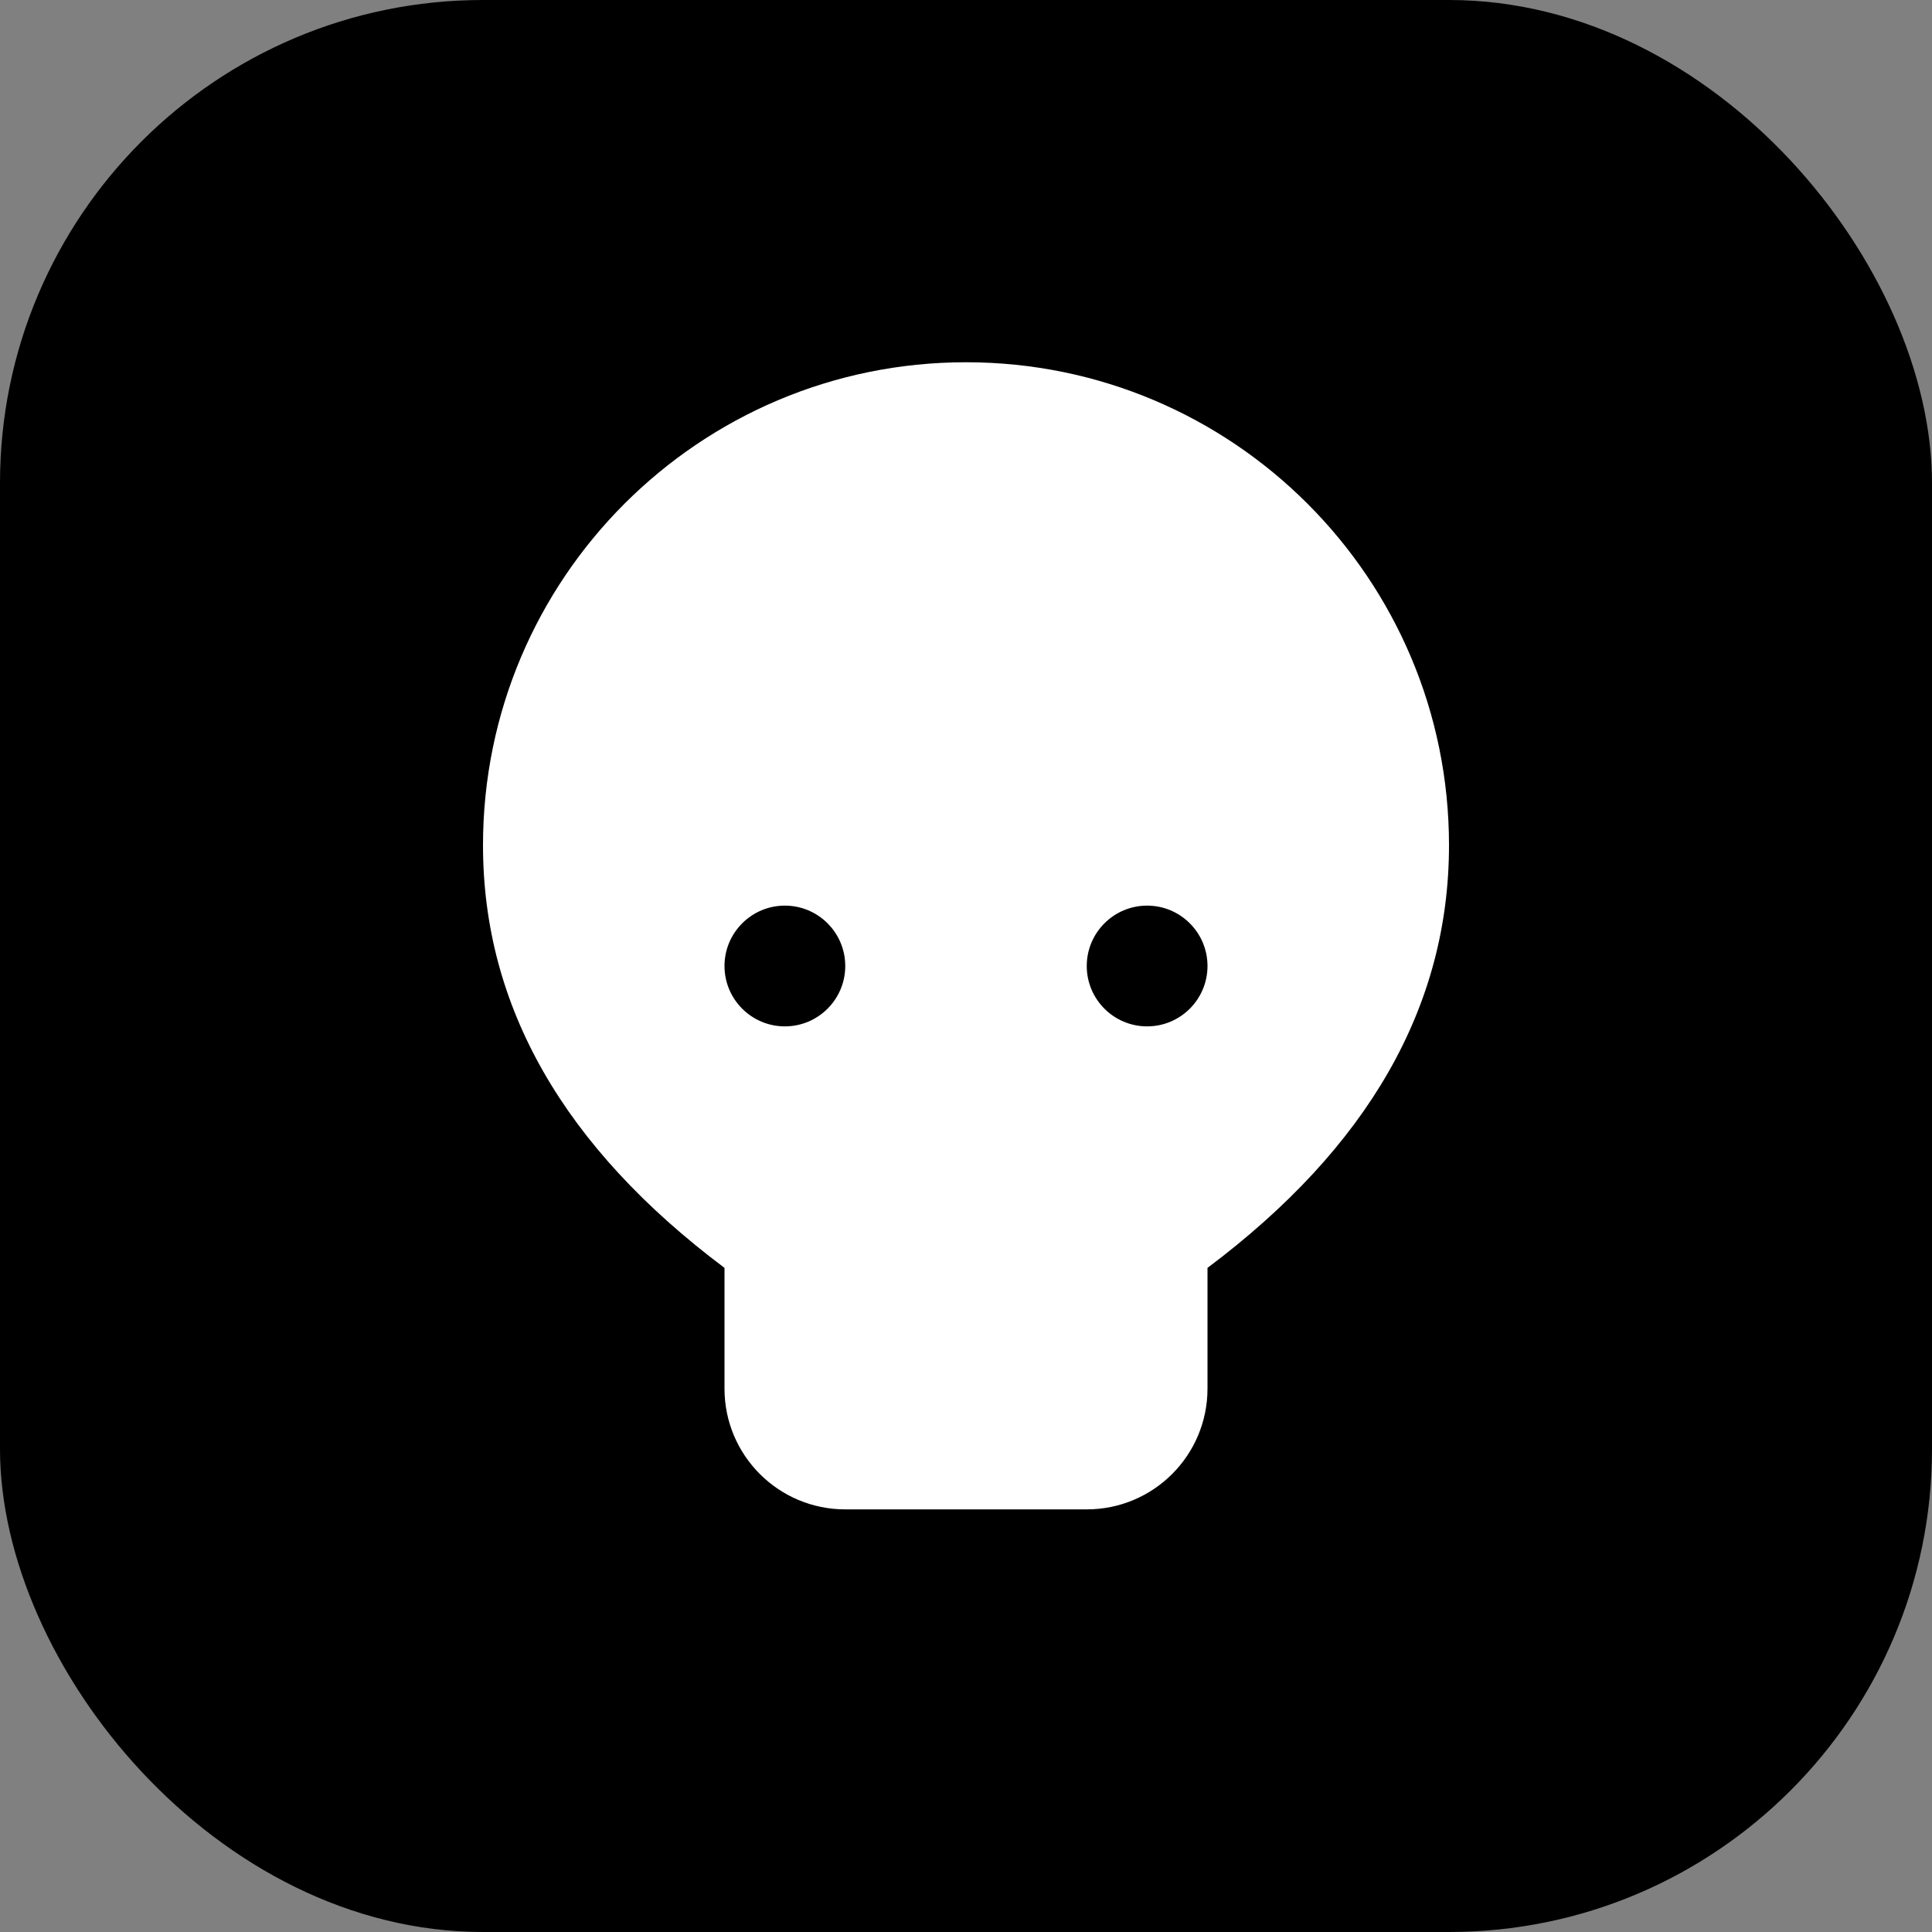
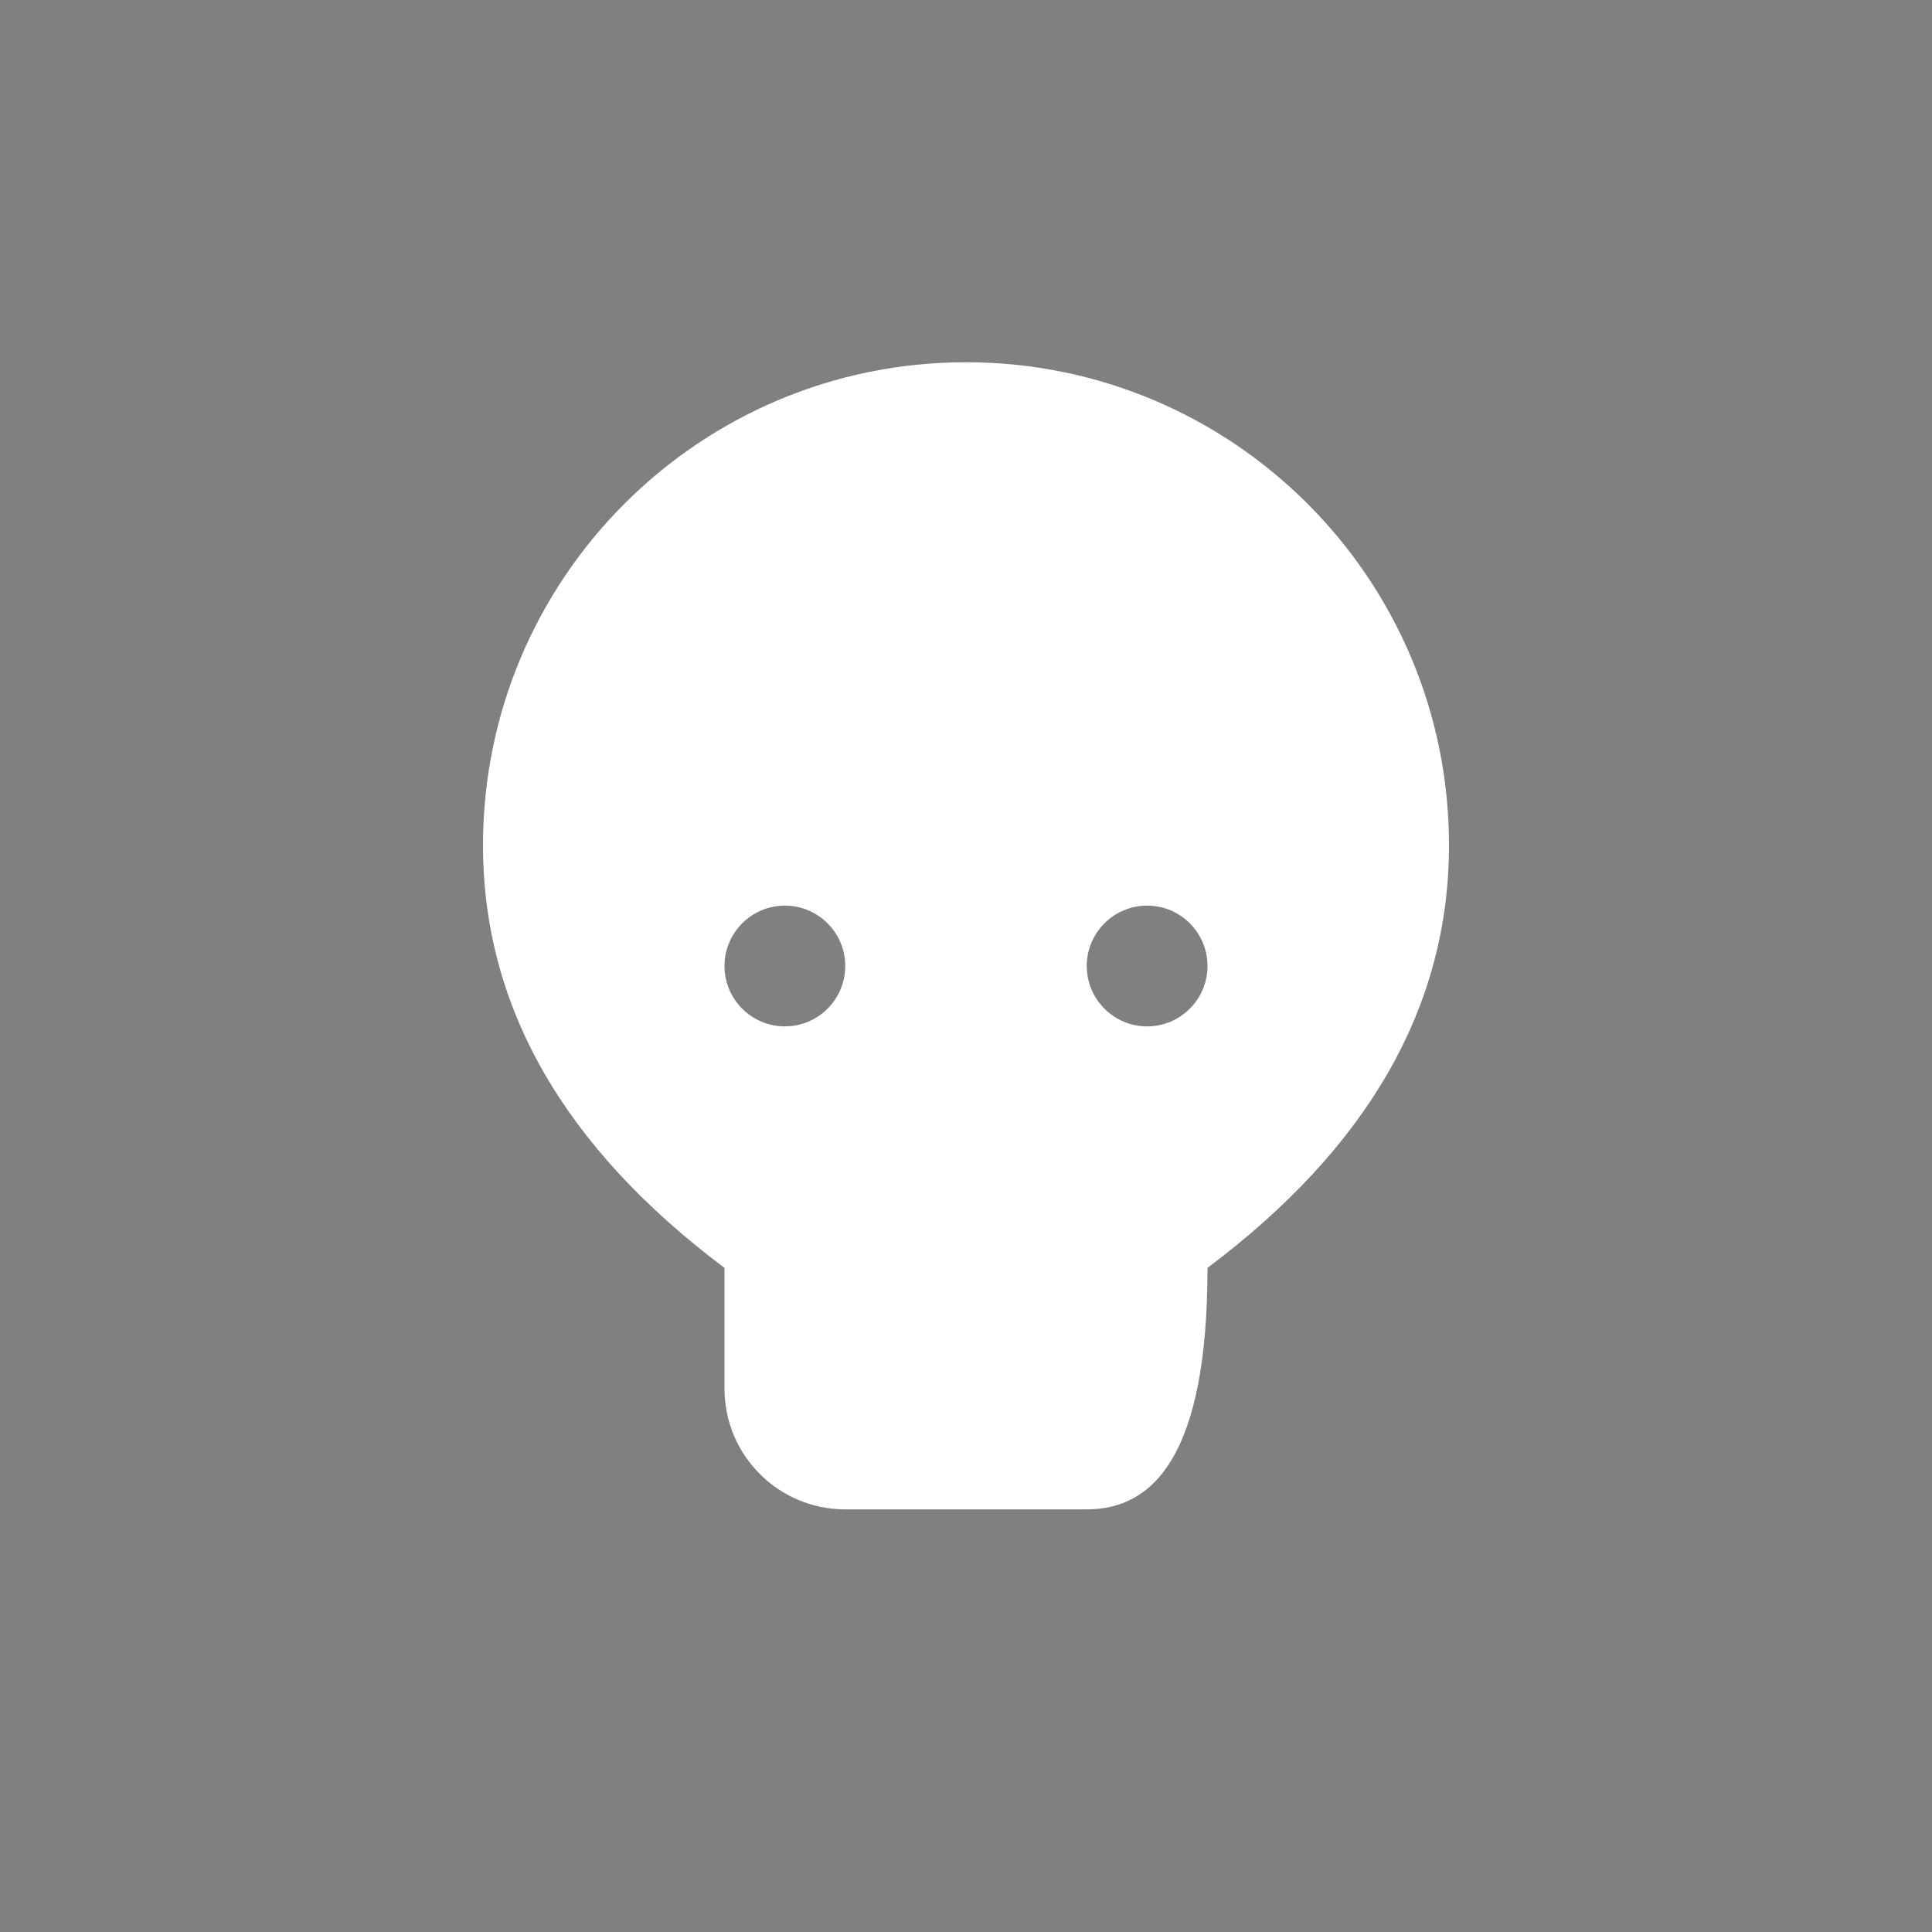
<svg xmlns="http://www.w3.org/2000/svg" width="32px" height="32px" viewBox="0 0 32 32" version="1.1">
  <rect x="0" y="0" width="32" height="32" fill="#808080" stroke="none" />
  <g fill="none" fill-rule="evenodd">
-     <rect fill="#000000" width="32" height="32" rx="8" />
-     <path d="M16,6 C20.418,6 24,9.582 24,14 C24,16.667 22.667,19 20,21 L20,23 C20,24.105 19.105,25 18,25 L14,25 C12.895,25 12,24.105 12,23 L12,21 C9.333,19 8,16.667 8,14 C8,9.582 11.582,6 16,6 Z M13,15 C12.448,15 12,15.448 12,16 C12,16.552 12.448,17 13,17 C13.552,17 14,16.552 14,16 C14,15.448 13.552,15 13,15 Z M19,15 C18.448,15 18,15.448 18,16 C18,16.552 18.448,17 19,17 C19.552,17 20,16.552 20,16 C20,15.448 19.552,15 19,15 Z" fill="#FFFFFF" fill-rule="nonzero" />
+     <path d="M16,6 C20.418,6 24,9.582 24,14 C24,16.667 22.667,19 20,21 C20,24.105 19.105,25 18,25 L14,25 C12.895,25 12,24.105 12,23 L12,21 C9.333,19 8,16.667 8,14 C8,9.582 11.582,6 16,6 Z M13,15 C12.448,15 12,15.448 12,16 C12,16.552 12.448,17 13,17 C13.552,17 14,16.552 14,16 C14,15.448 13.552,15 13,15 Z M19,15 C18.448,15 18,15.448 18,16 C18,16.552 18.448,17 19,17 C19.552,17 20,16.552 20,16 C20,15.448 19.552,15 19,15 Z" fill="#FFFFFF" fill-rule="nonzero" />
  </g>
</svg>